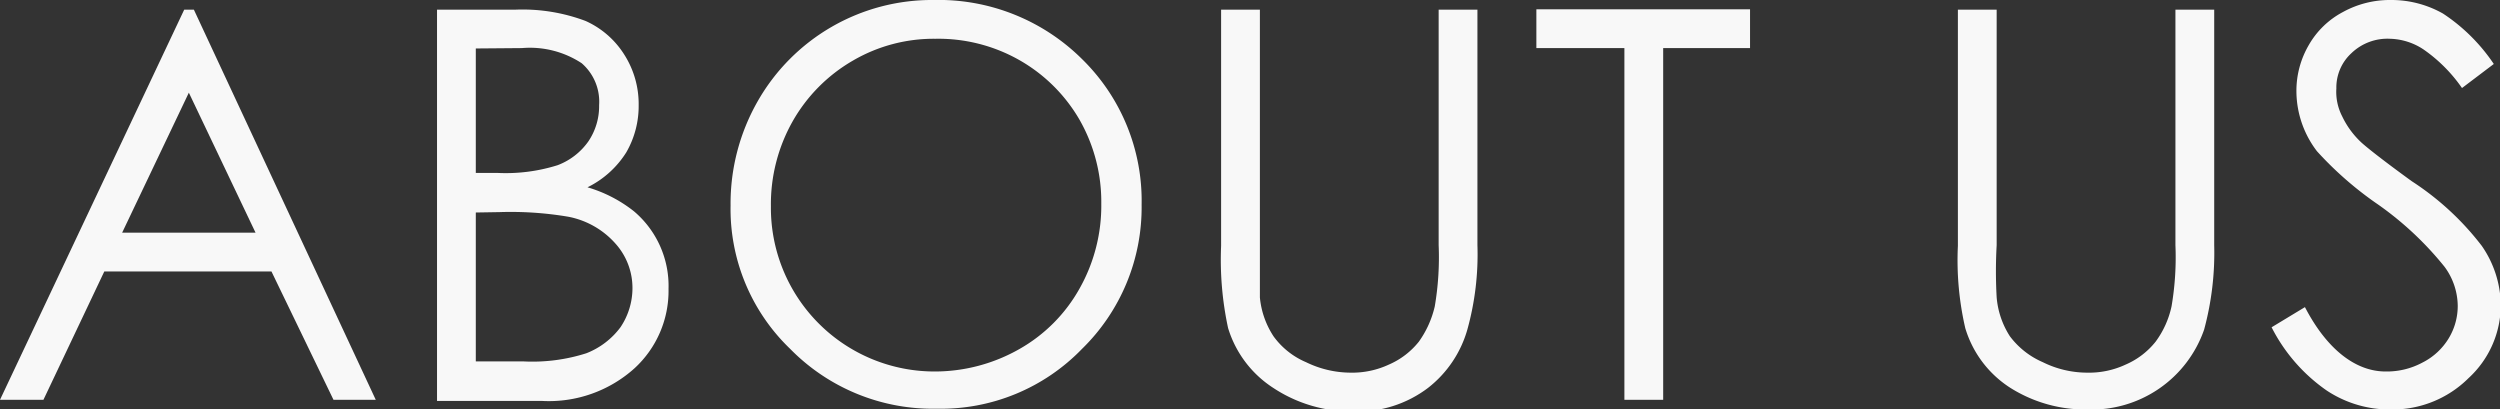
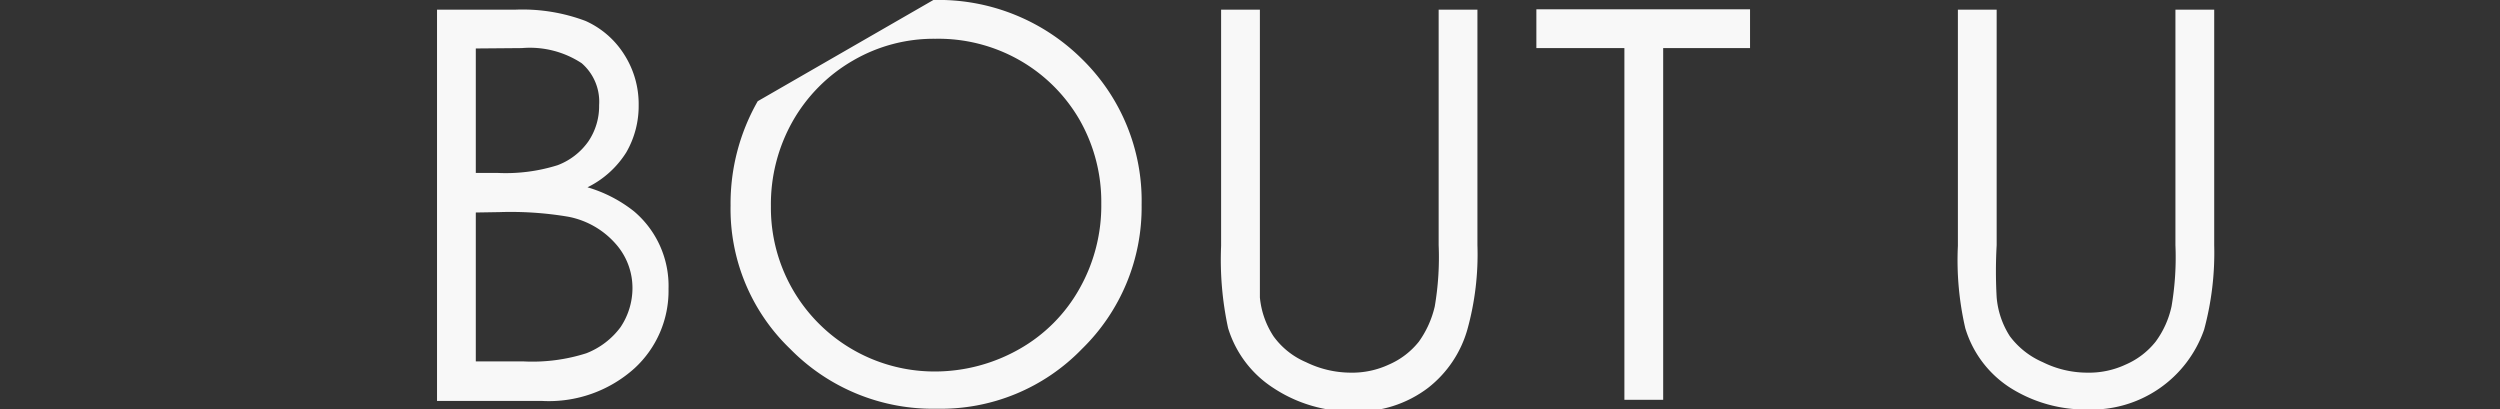
<svg xmlns="http://www.w3.org/2000/svg" viewBox="0 0 64.47 10.56">
  <rect x="0" y="0" width="64.47" height="10.56" fill="#333333" stroke="none" />
  <defs>
    <style>.cls-1{fill:#f8f8f8;}</style>
  </defs>
  <title>アセット 6</title>
  <g id="レイヤー_2" data-name="レイヤー 2">
    <g id="テキスト">
-       <path class="cls-1" d="M5,.25,9.69,10.31H8.6L7,7H2.69L1.12,10.31H0L4.75.25ZM4.87,2.39,3.15,6H6.59Z" />
      <path class="cls-1" d="M11.27.25h2a4.62,4.62,0,0,1,1.83.29,2.28,2.28,0,0,1,1,.87,2.37,2.37,0,0,1,.37,1.3,2.39,2.39,0,0,1-.32,1.22,2.46,2.46,0,0,1-1,.9,3.53,3.53,0,0,1,1.2.62,2.52,2.52,0,0,1,.89,2,2.71,2.71,0,0,1-.88,2.05,3.3,3.3,0,0,1-2.37.84H11.27Zm1,1V4.46h.57a4.46,4.46,0,0,0,1.54-.2,1.71,1.71,0,0,0,.79-.61,1.62,1.62,0,0,0,.28-.94A1.31,1.31,0,0,0,15,1.63a2.43,2.43,0,0,0-1.54-.39Zm0,4.23V9.32H13.5a4.57,4.57,0,0,0,1.62-.21A2,2,0,0,0,16,8.44a1.81,1.81,0,0,0,.31-1,1.71,1.71,0,0,0-.44-1.16,2.17,2.17,0,0,0-1.21-.69,8.9,8.9,0,0,0-1.78-.12Z" />
-       <path class="cls-1" d="M24.07,0A5.25,5.25,0,0,1,27.9,1.52a5.11,5.11,0,0,1,1.54,3.76A5.1,5.1,0,0,1,27.9,9a5.06,5.06,0,0,1-3.74,1.54A5.15,5.15,0,0,1,20.38,9a5,5,0,0,1-1.54-3.7,5.32,5.32,0,0,1,.7-2.69A5.17,5.17,0,0,1,24.07,0Zm.05,1A4.13,4.13,0,0,0,22,1.56a4.2,4.2,0,0,0-1.56,1.57,4.35,4.35,0,0,0-.56,2.19,4.22,4.22,0,0,0,4.24,4.26A4.41,4.41,0,0,0,26.29,9a4.07,4.07,0,0,0,1.55-1.56,4.35,4.35,0,0,0,.56-2.19,4.27,4.27,0,0,0-.56-2.16,4.17,4.17,0,0,0-1.57-1.55A4.23,4.23,0,0,0,24.12,1Z" />
+       <path class="cls-1" d="M24.07,0A5.25,5.25,0,0,1,27.9,1.52a5.11,5.11,0,0,1,1.54,3.76A5.1,5.1,0,0,1,27.9,9a5.06,5.06,0,0,1-3.74,1.54A5.15,5.15,0,0,1,20.38,9a5,5,0,0,1-1.54-3.7,5.32,5.32,0,0,1,.7-2.69Zm.05,1A4.13,4.13,0,0,0,22,1.56a4.2,4.2,0,0,0-1.56,1.57,4.35,4.35,0,0,0-.56,2.19,4.22,4.22,0,0,0,4.24,4.26A4.41,4.41,0,0,0,26.29,9a4.07,4.07,0,0,0,1.55-1.56,4.35,4.35,0,0,0,.56-2.19,4.27,4.27,0,0,0-.56-2.16,4.17,4.17,0,0,0-1.57-1.55A4.23,4.23,0,0,0,24.12,1Z" />
      <path class="cls-1" d="M31.49.25h1V6.32c0,.72,0,1.17,0,1.35a2.2,2.2,0,0,0,.35,1,2,2,0,0,0,.84.67,2.64,2.64,0,0,0,1.14.27,2.24,2.24,0,0,0,1-.21,2,2,0,0,0,.77-.59A2.54,2.54,0,0,0,37,7.9a7.54,7.54,0,0,0,.1-1.58V.25h1V6.32a7.25,7.25,0,0,1-.26,2.18A2.92,2.92,0,0,1,36.83,10a3,3,0,0,1-1.91.61A3.66,3.66,0,0,1,32.83,10a2.81,2.81,0,0,1-1.16-1.54,8.35,8.35,0,0,1-.18-2.12Z" />
      <path class="cls-1" d="M39.62,1.24v-1h5.51v1H42.89v9.07h-1V1.24Z" />
      <path class="cls-1" d="M50.49.25h1V6.32a12.05,12.05,0,0,0,0,1.35,2.19,2.19,0,0,0,.34,1,2.1,2.1,0,0,0,.85.67,2.58,2.58,0,0,0,1.14.27,2.23,2.23,0,0,0,1-.21,2,2,0,0,0,.77-.59A2.38,2.38,0,0,0,56,7.9a7.54,7.54,0,0,0,.1-1.58V.25h1V6.32a7.59,7.59,0,0,1-.26,2.18,3.07,3.07,0,0,1-3,2.06A3.63,3.63,0,0,1,51.84,10a2.77,2.77,0,0,1-1.16-1.54,7.79,7.79,0,0,1-.19-2.12Z" />
-       <path class="cls-1" d="M58.58,8.44l.86-.52C60,9,60.74,9.58,61.52,9.58a1.94,1.94,0,0,0,.95-.23,1.67,1.67,0,0,0,.68-.63,1.61,1.61,0,0,0,.23-.84,1.72,1.72,0,0,0-.34-1,8.36,8.36,0,0,0-1.72-1.61A9,9,0,0,1,59.75,3.9a2.56,2.56,0,0,1-.53-1.54,2.34,2.34,0,0,1,.32-1.2,2.19,2.19,0,0,1,.88-.85A2.51,2.51,0,0,1,61.66,0,2.7,2.7,0,0,1,63,.35a4.67,4.67,0,0,1,1.31,1.3l-.82.62a3.93,3.93,0,0,0-1-1A1.63,1.63,0,0,0,61.64,1a1.34,1.34,0,0,0-1,.37,1.2,1.2,0,0,0-.39.91A1.38,1.38,0,0,0,60.4,3a2.22,2.22,0,0,0,.49.67c.14.13.57.47,1.3,1A7.22,7.22,0,0,1,64,6.34a2.73,2.73,0,0,1,.49,1.51,2.56,2.56,0,0,1-.83,1.9,2.78,2.78,0,0,1-2,.81A2.94,2.94,0,0,1,60,10.07,4.42,4.42,0,0,1,58.58,8.44Z" />
    </g>
  </g>
</svg>